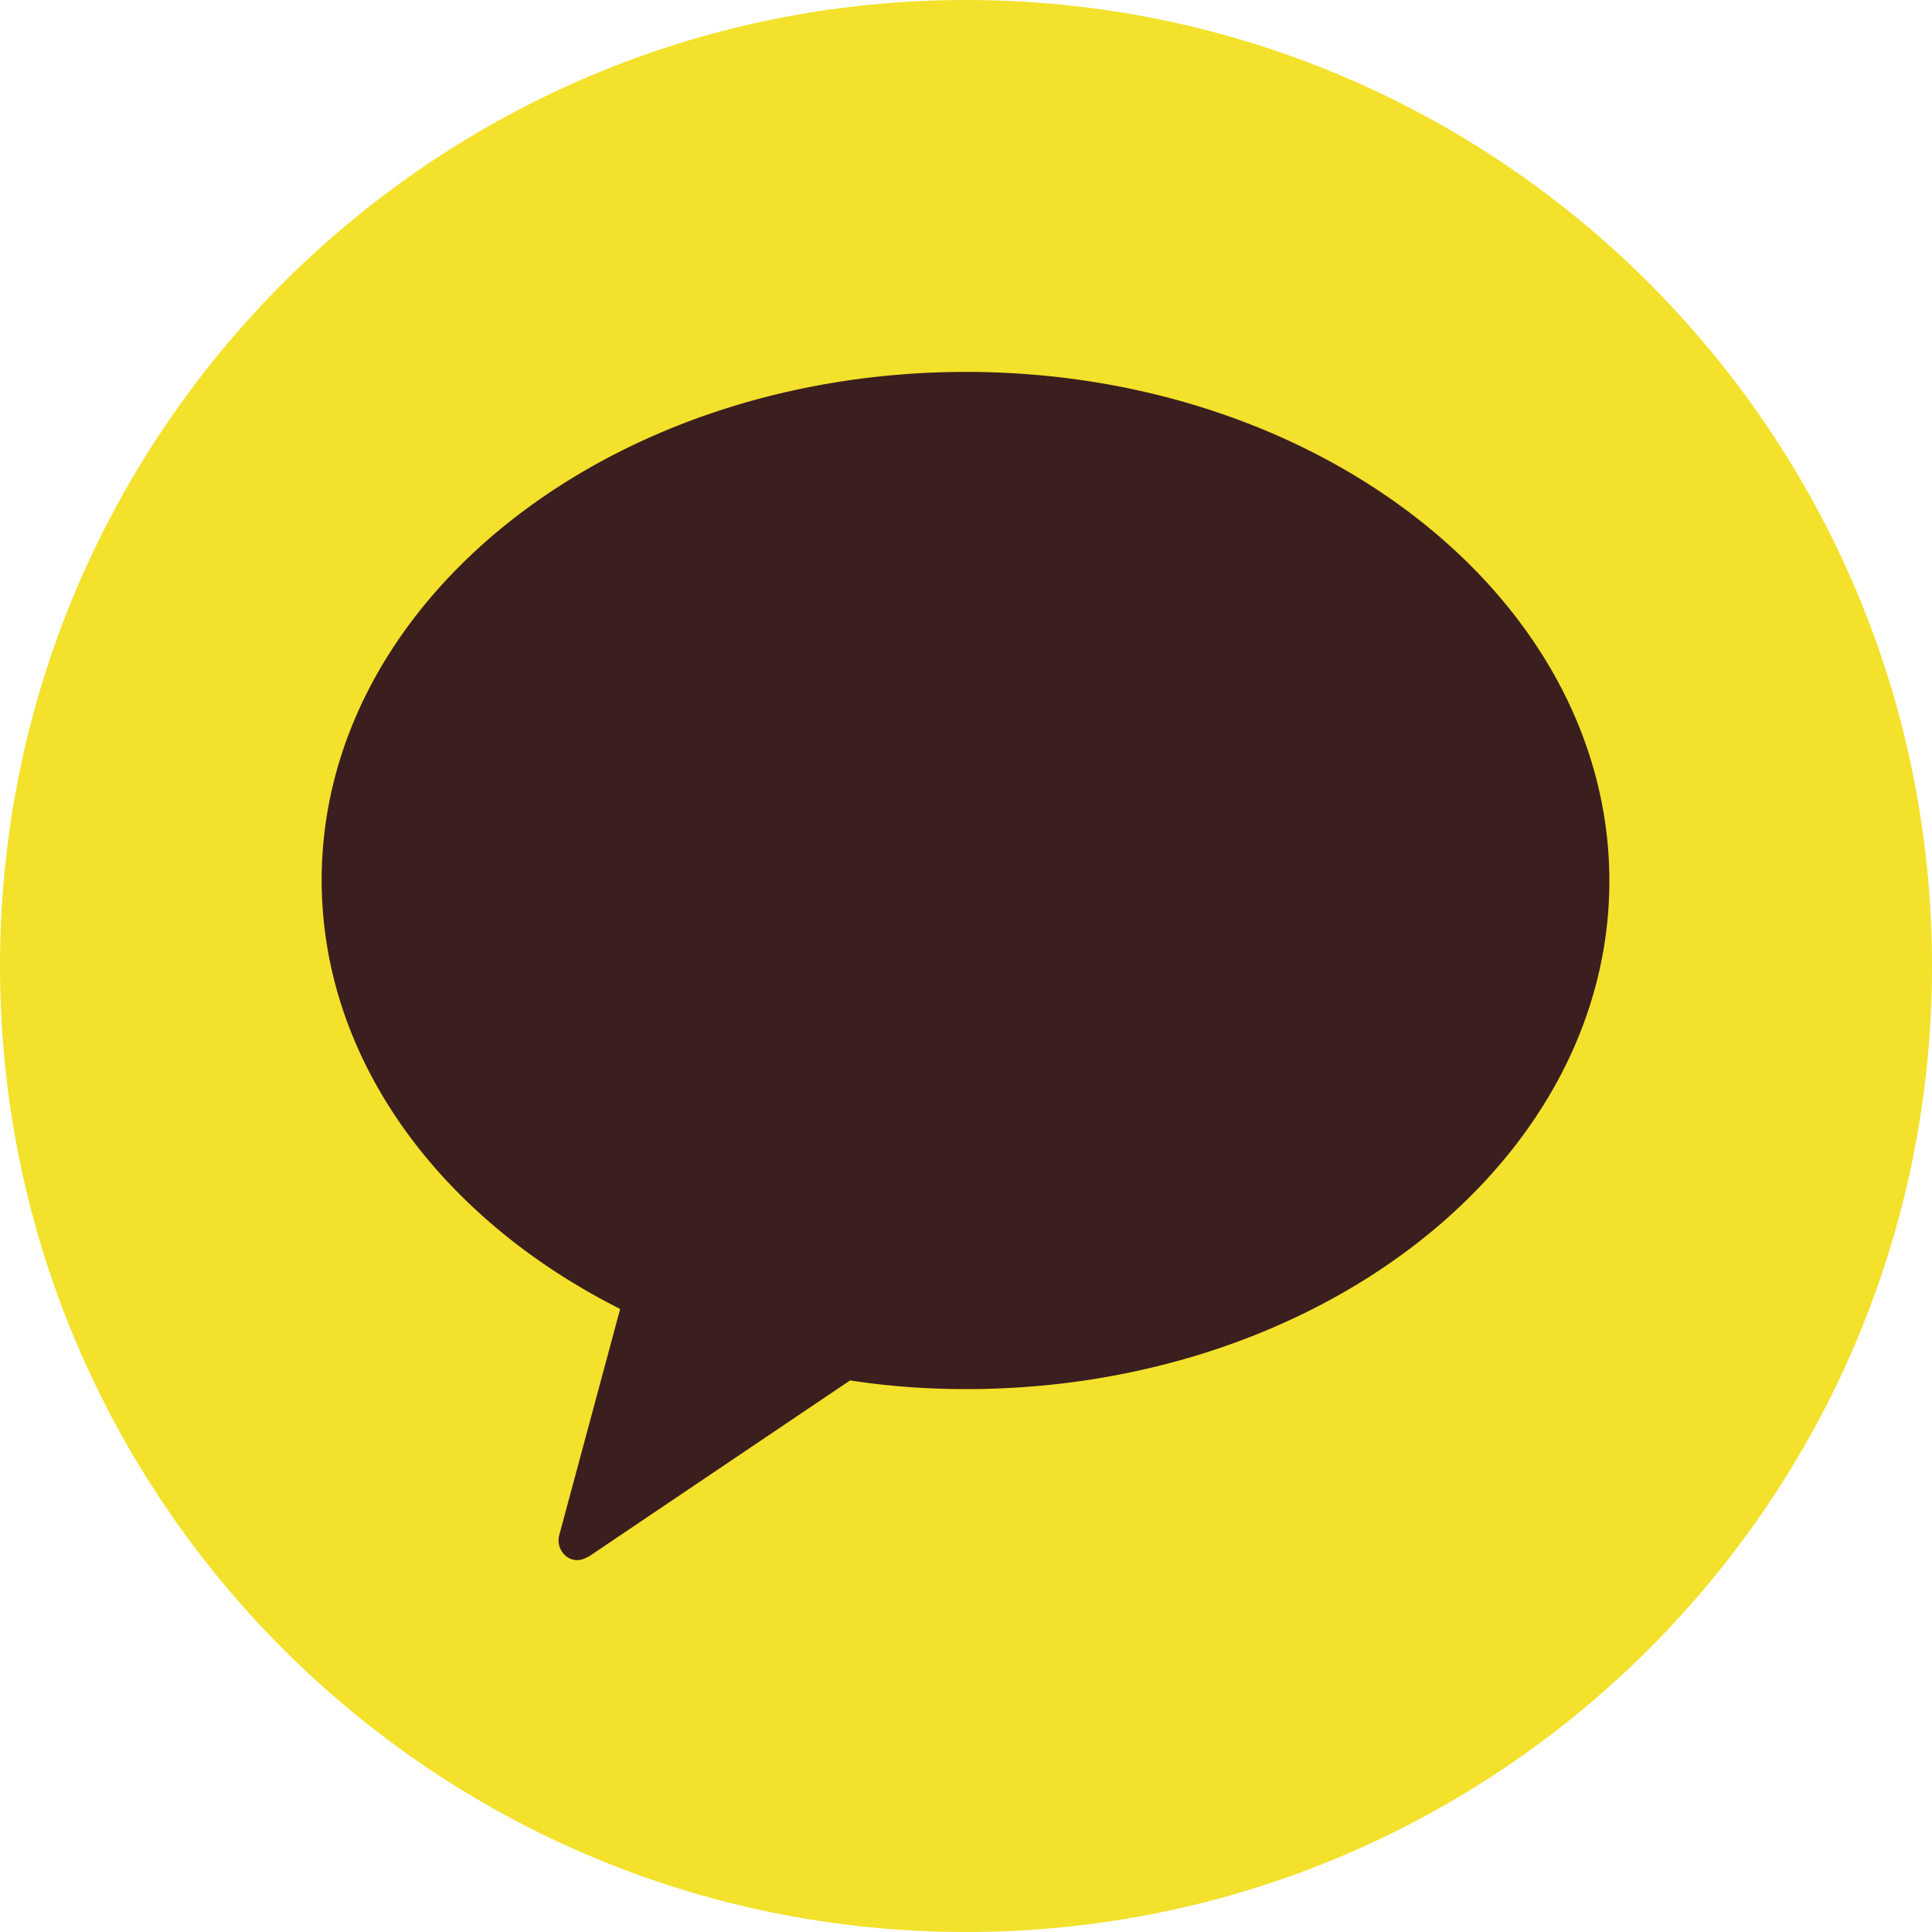
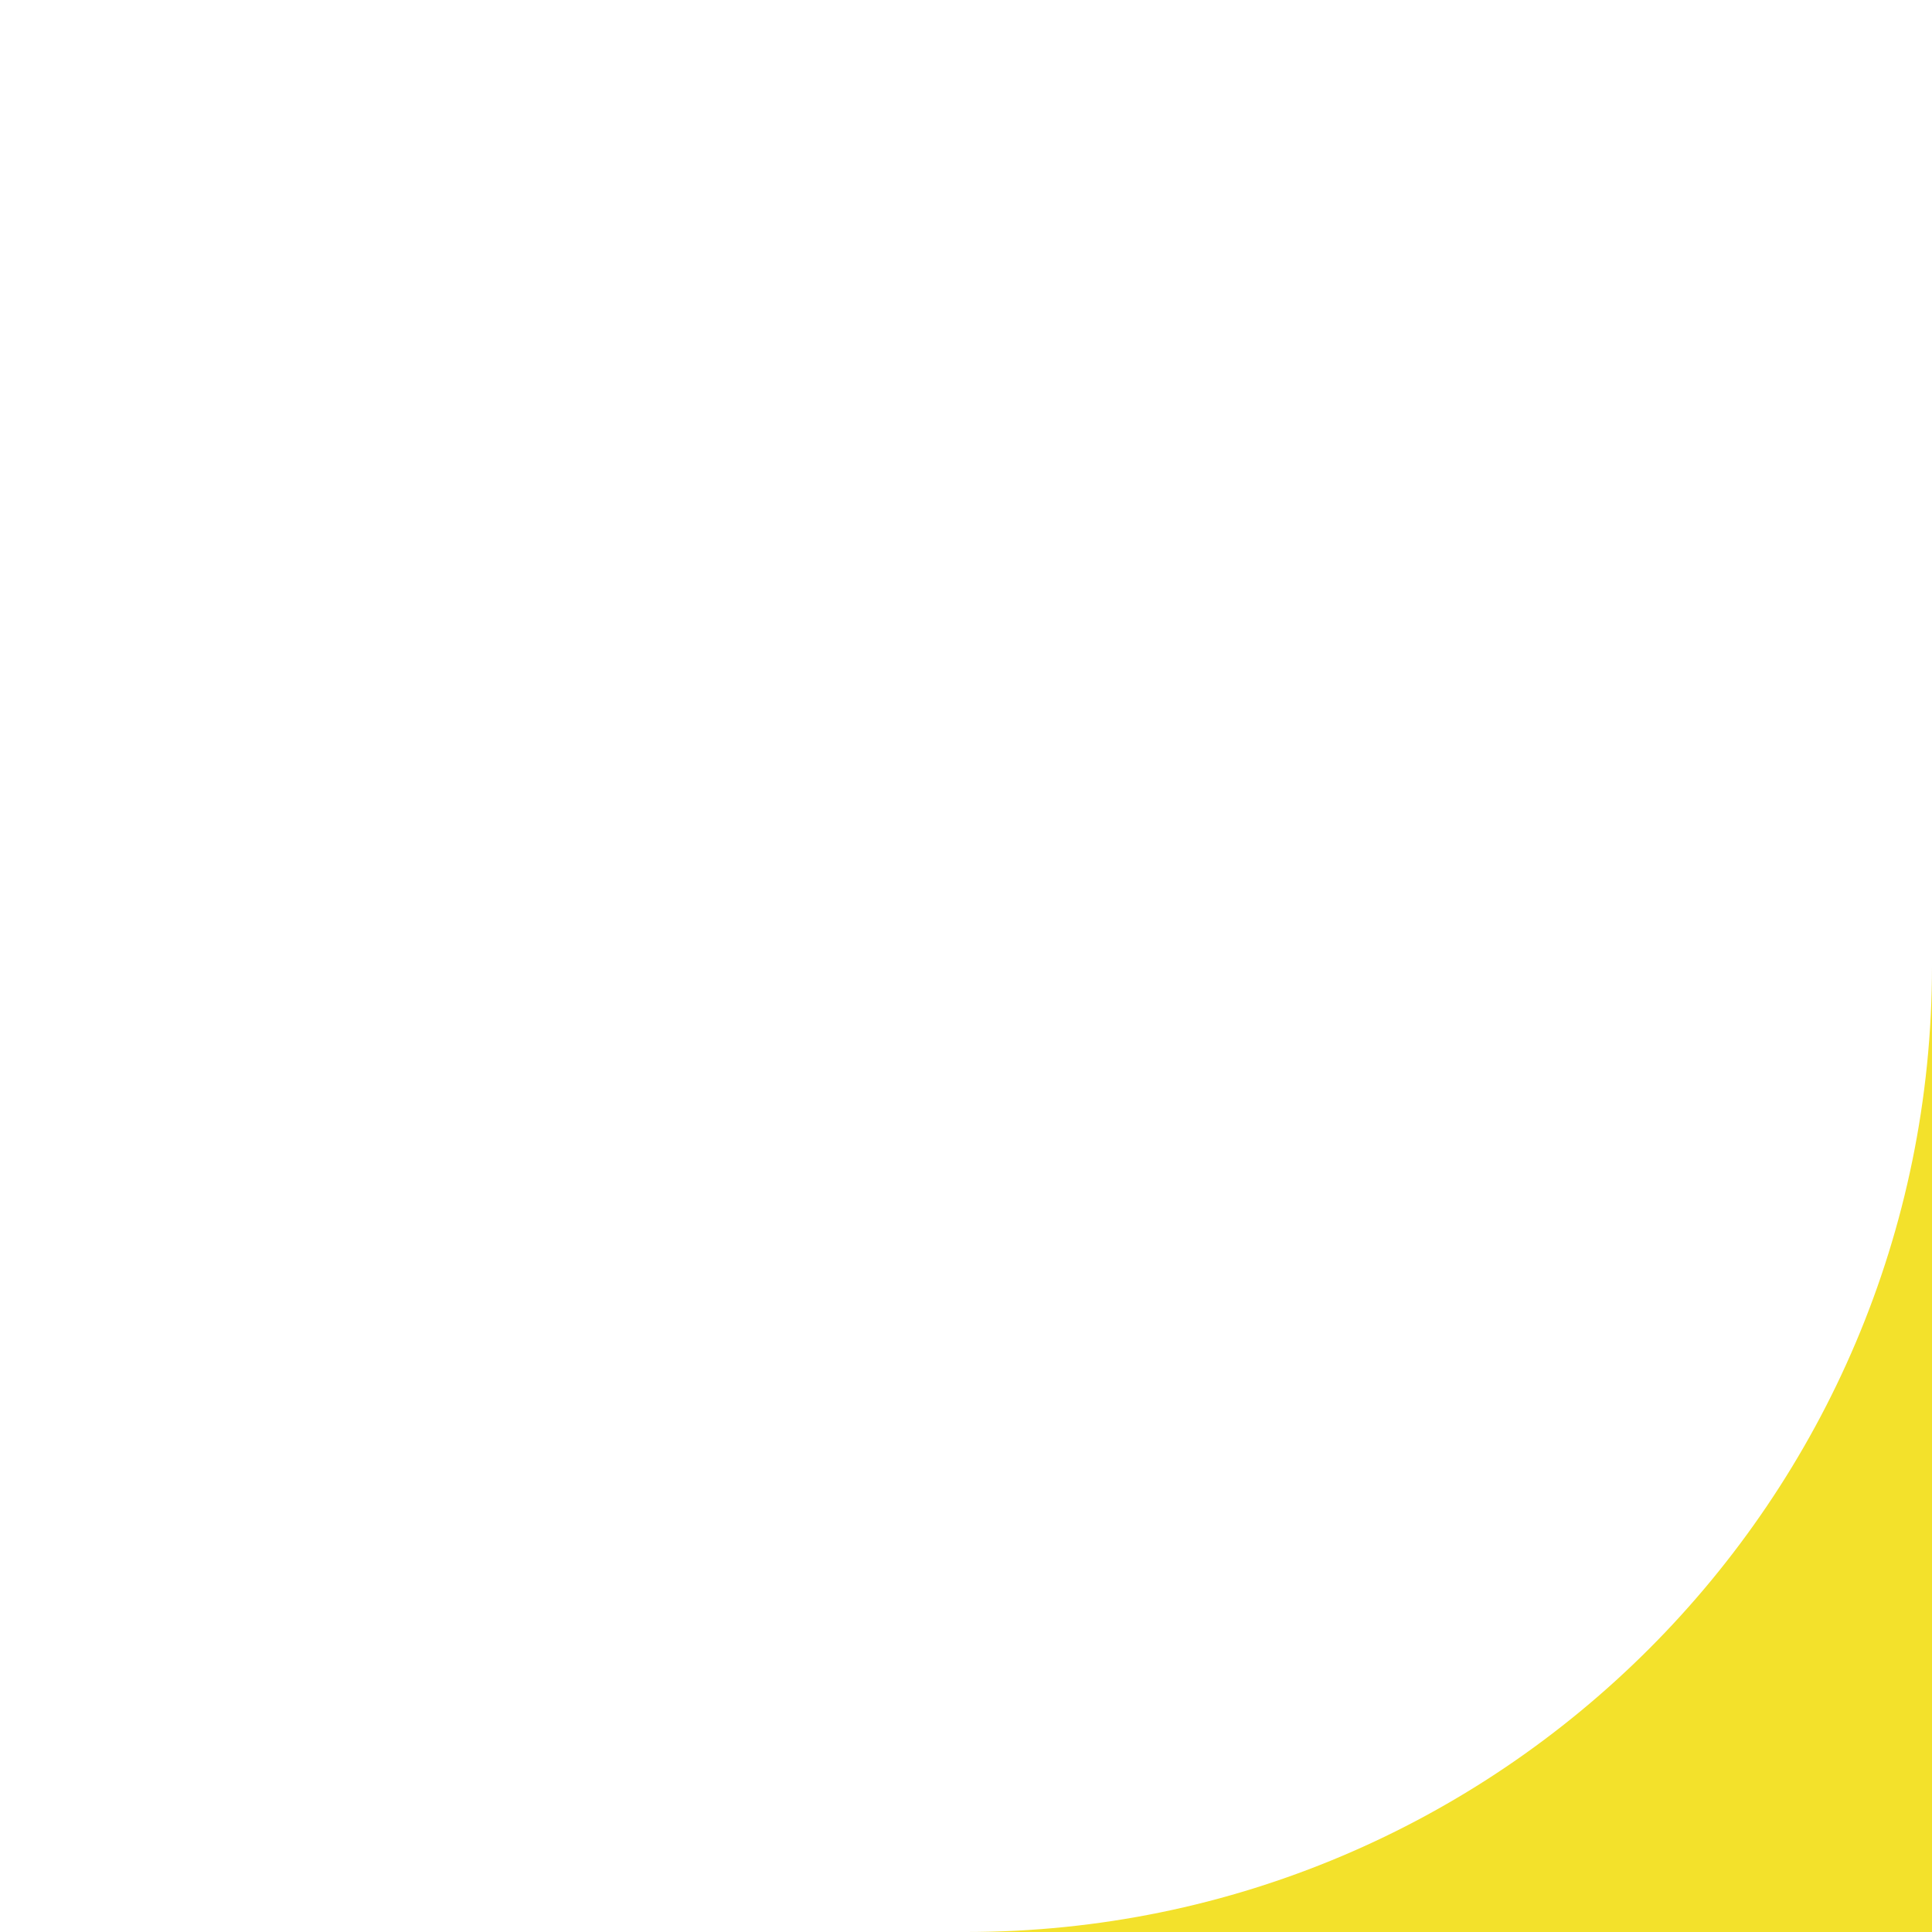
<svg xmlns="http://www.w3.org/2000/svg" width="36" height="36" viewBox="0 0 36 36" fill="none">
-   <path d="M36 18c0 9.936-8.064 18-18 18S0 27.936 0 18 8.064 0 18 0s18 8.064 18 18z" fill="#F3E12B" />
-   <path d="M18 6.93c-6.624 0-12.006 4.248-12.006 9.468 0 3.366 2.232 6.318 5.562 7.992l-1.134 4.212c-.036.126 0 .27.09.36a.326.326 0 0 0 .252.108c.072 0 .144-.036.216-.072l4.86-3.276c.702.108 1.422.162 2.16.162 6.624 0 11.988-4.248 11.988-9.468S24.624 6.93 18 6.93z" fill="#3B1E1E" />
+   <path d="M36 18c0 9.936-8.064 18-18 18s18 8.064 18 18z" fill="#F3E12B" />
</svg>